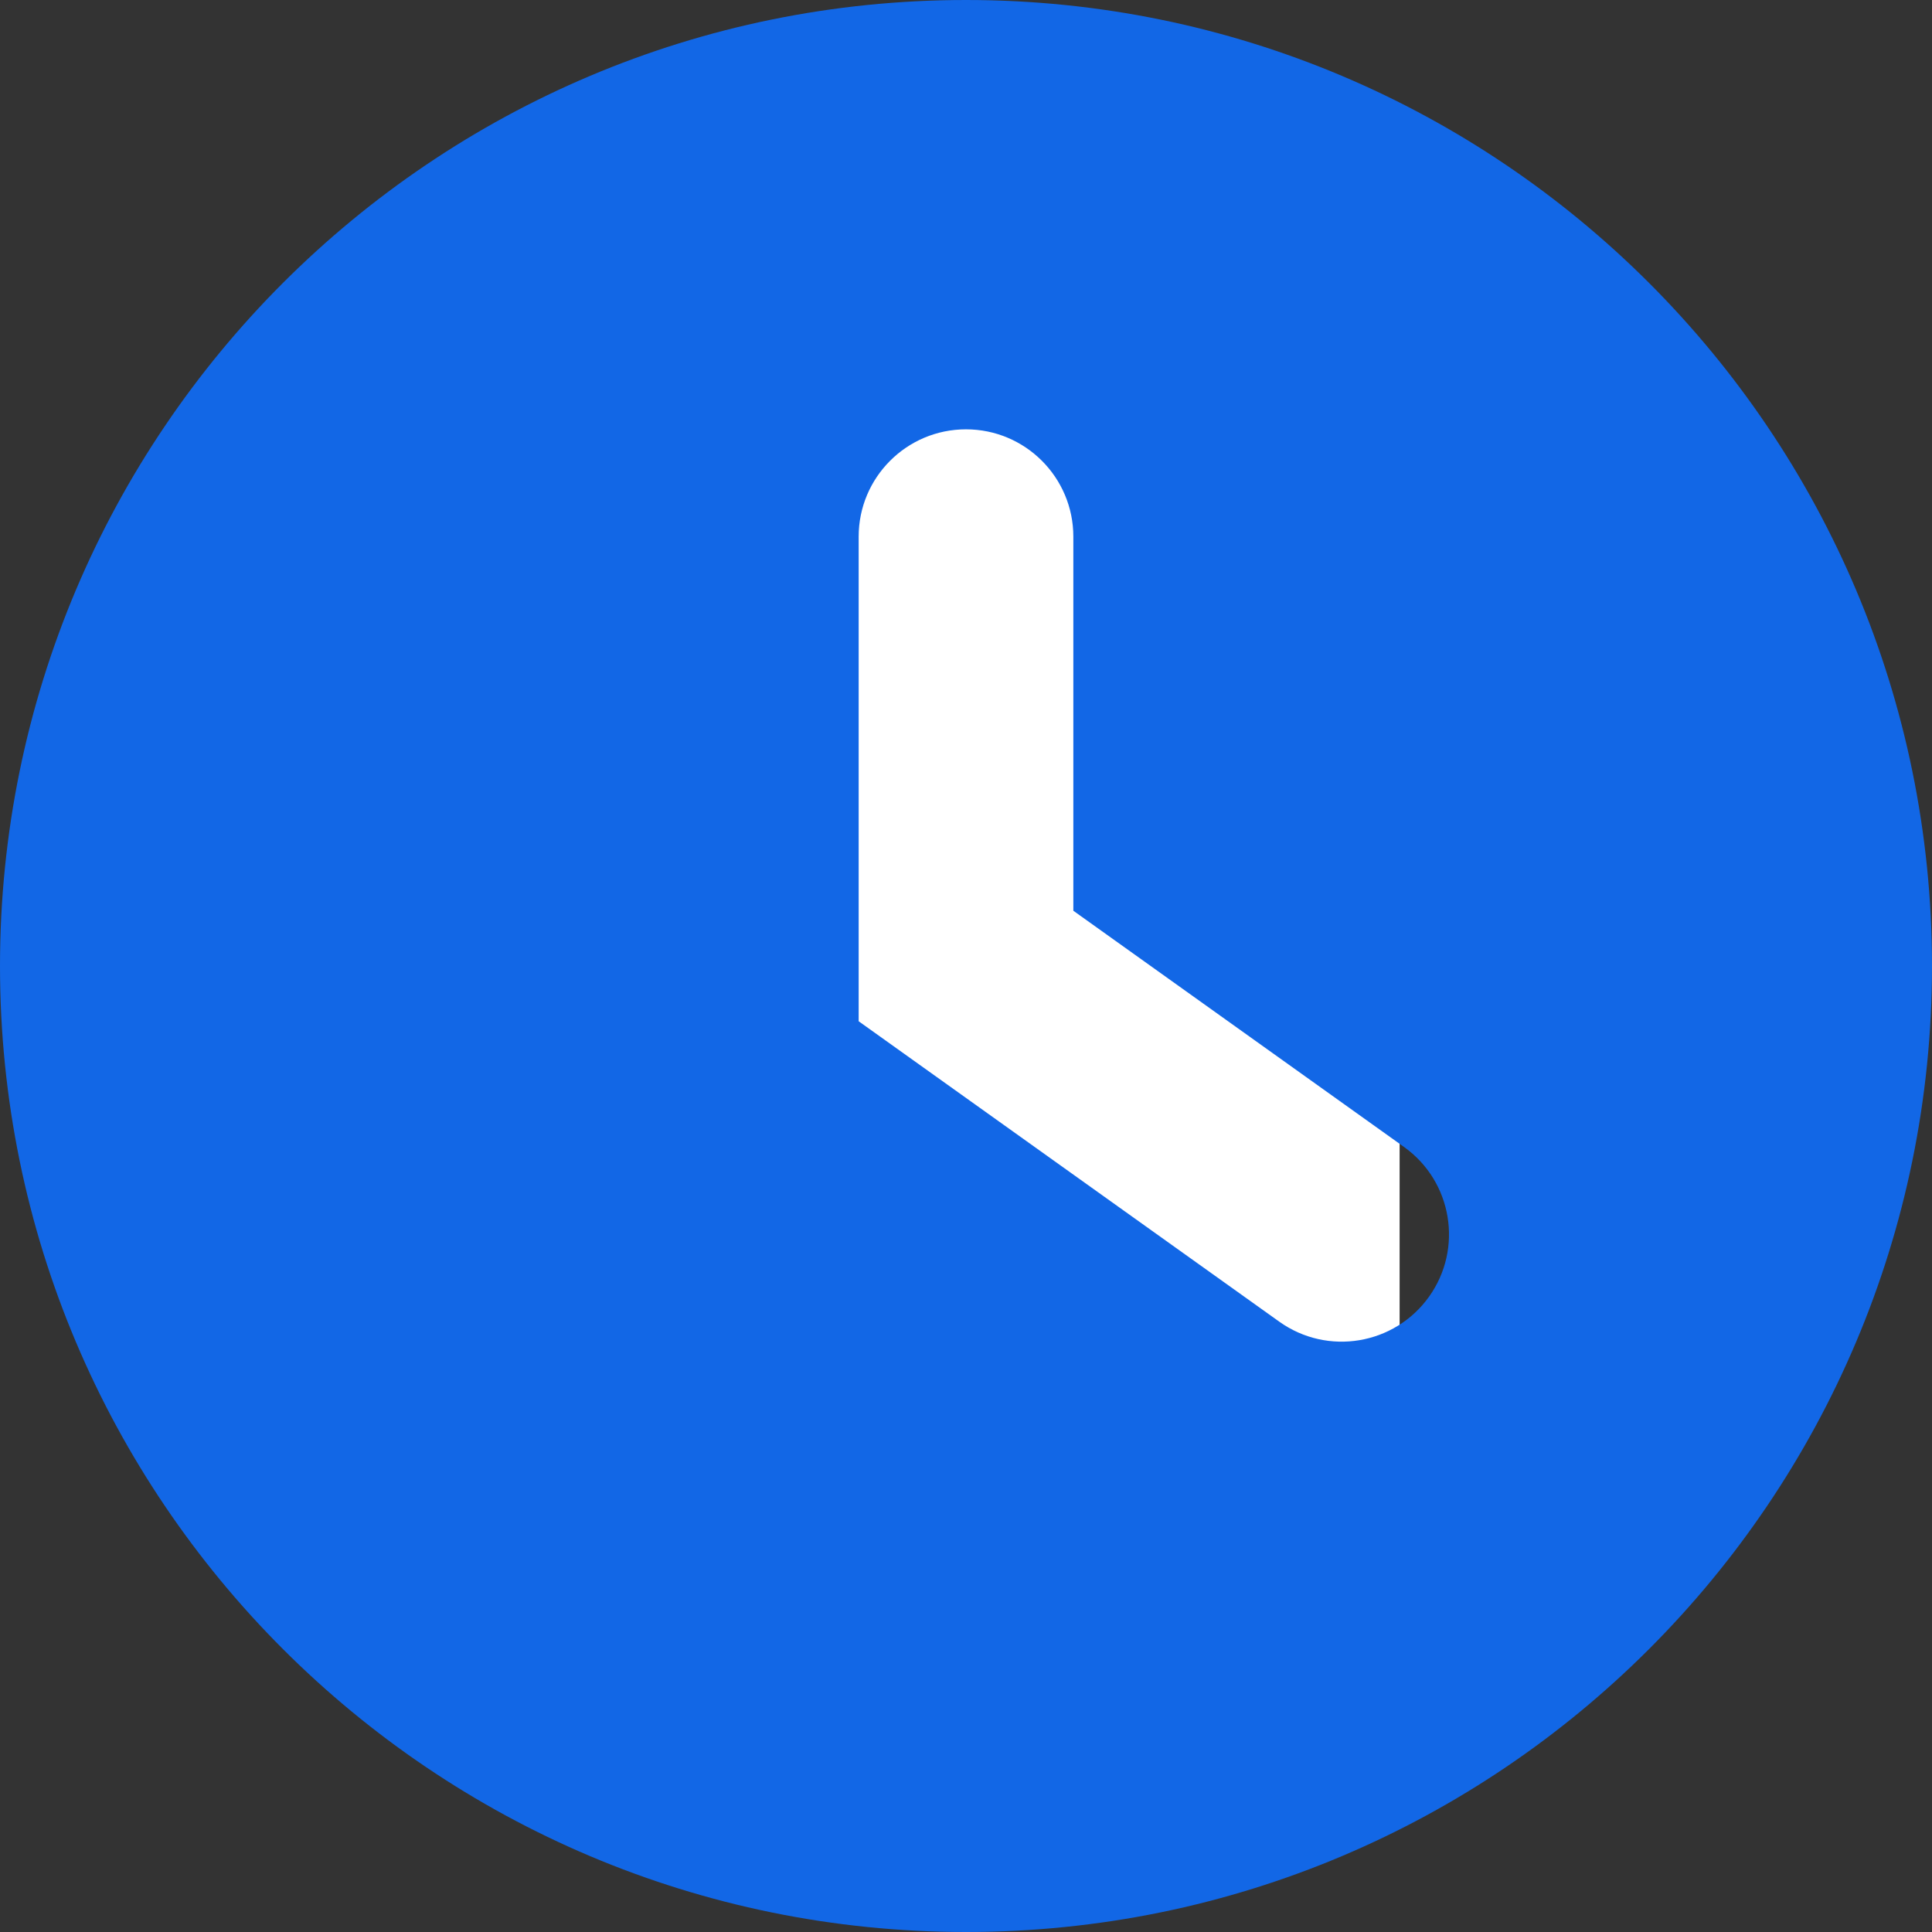
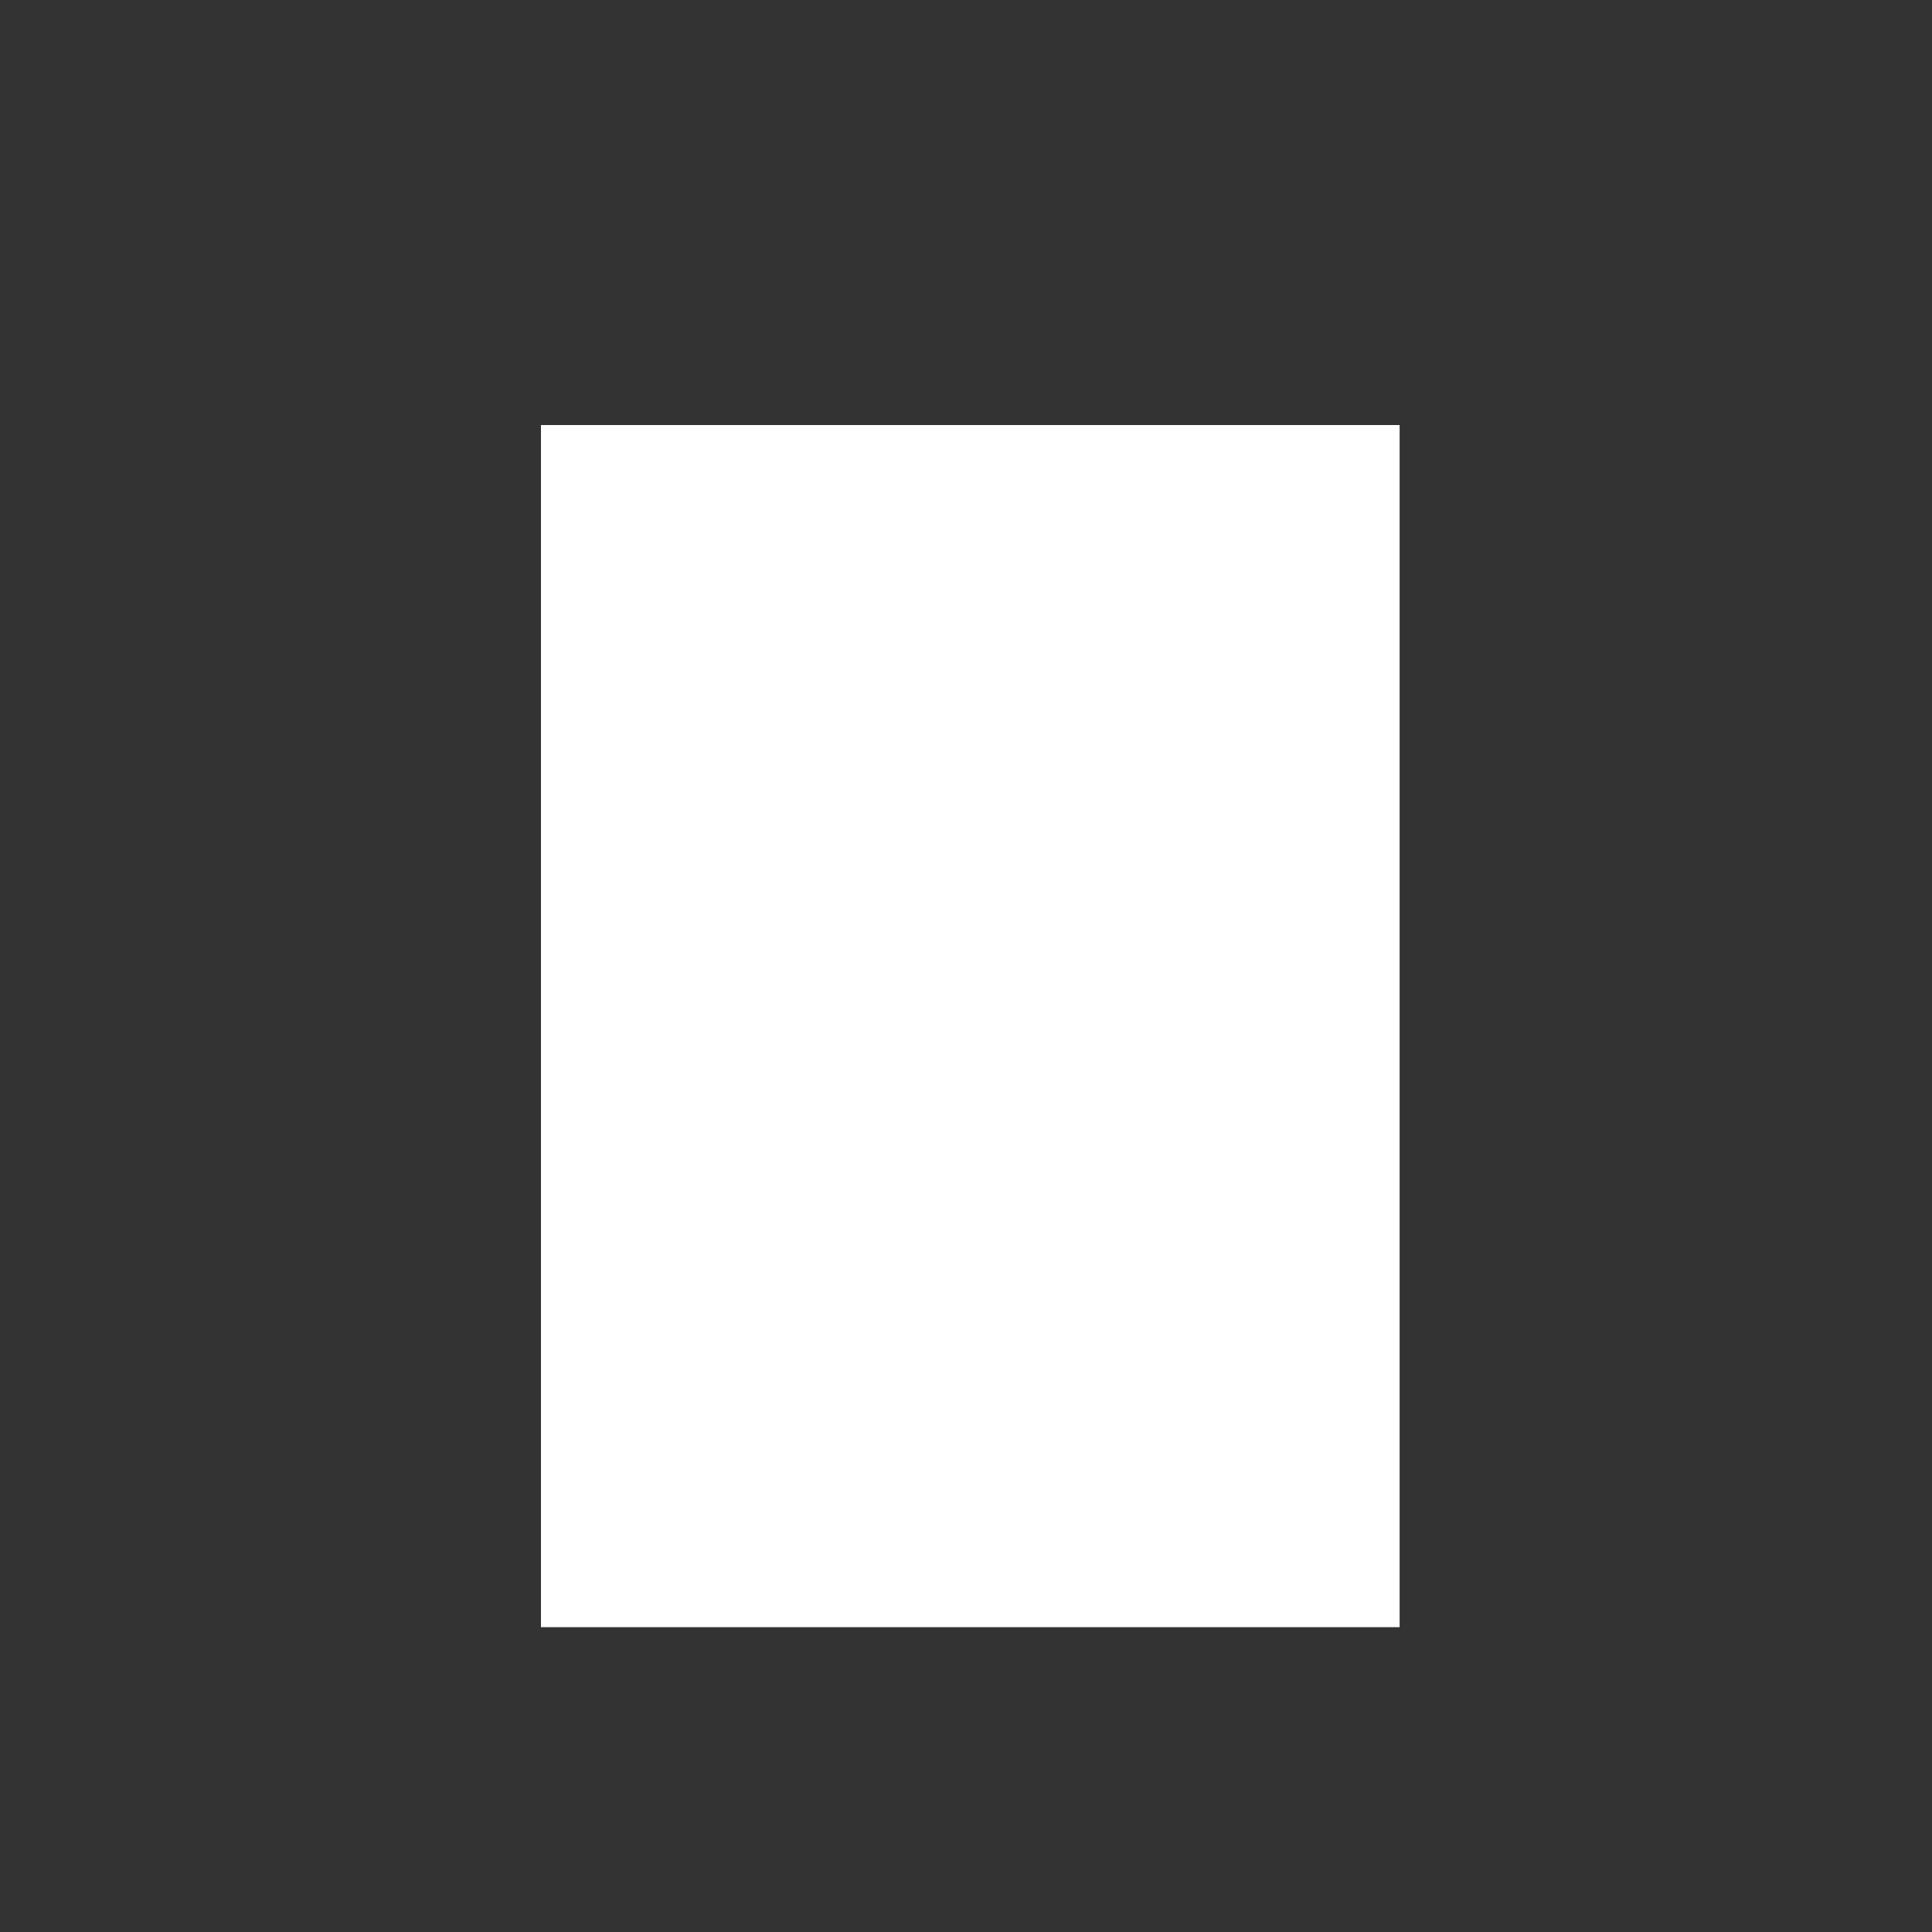
<svg xmlns="http://www.w3.org/2000/svg" width="50" height="50" viewBox="0 0 50 50" fill="none">
  <rect x="0" y="0" width="50" height="50" fill="#333333" stroke="none" />
  <rect x="14" y="11" width="22.222" height="31.111" fill="white" />
-   <path fill-rule="evenodd" clip-rule="evenodd" d="M25 50C38.807 50 50 38.807 50 25C50 11.193 38.807 0 25 0C11.193 0 0 11.193 0 25C0 38.807 11.193 50 25 50ZM27.778 13.889C27.778 12.355 26.534 11.111 25 11.111C23.466 11.111 22.222 12.355 22.222 13.889V26.43L33.108 34.205C34.356 35.096 36.091 34.807 36.983 33.559C37.874 32.311 37.585 30.576 36.337 29.684L27.778 23.57V13.889Z" fill="#1267E6" />
</svg>